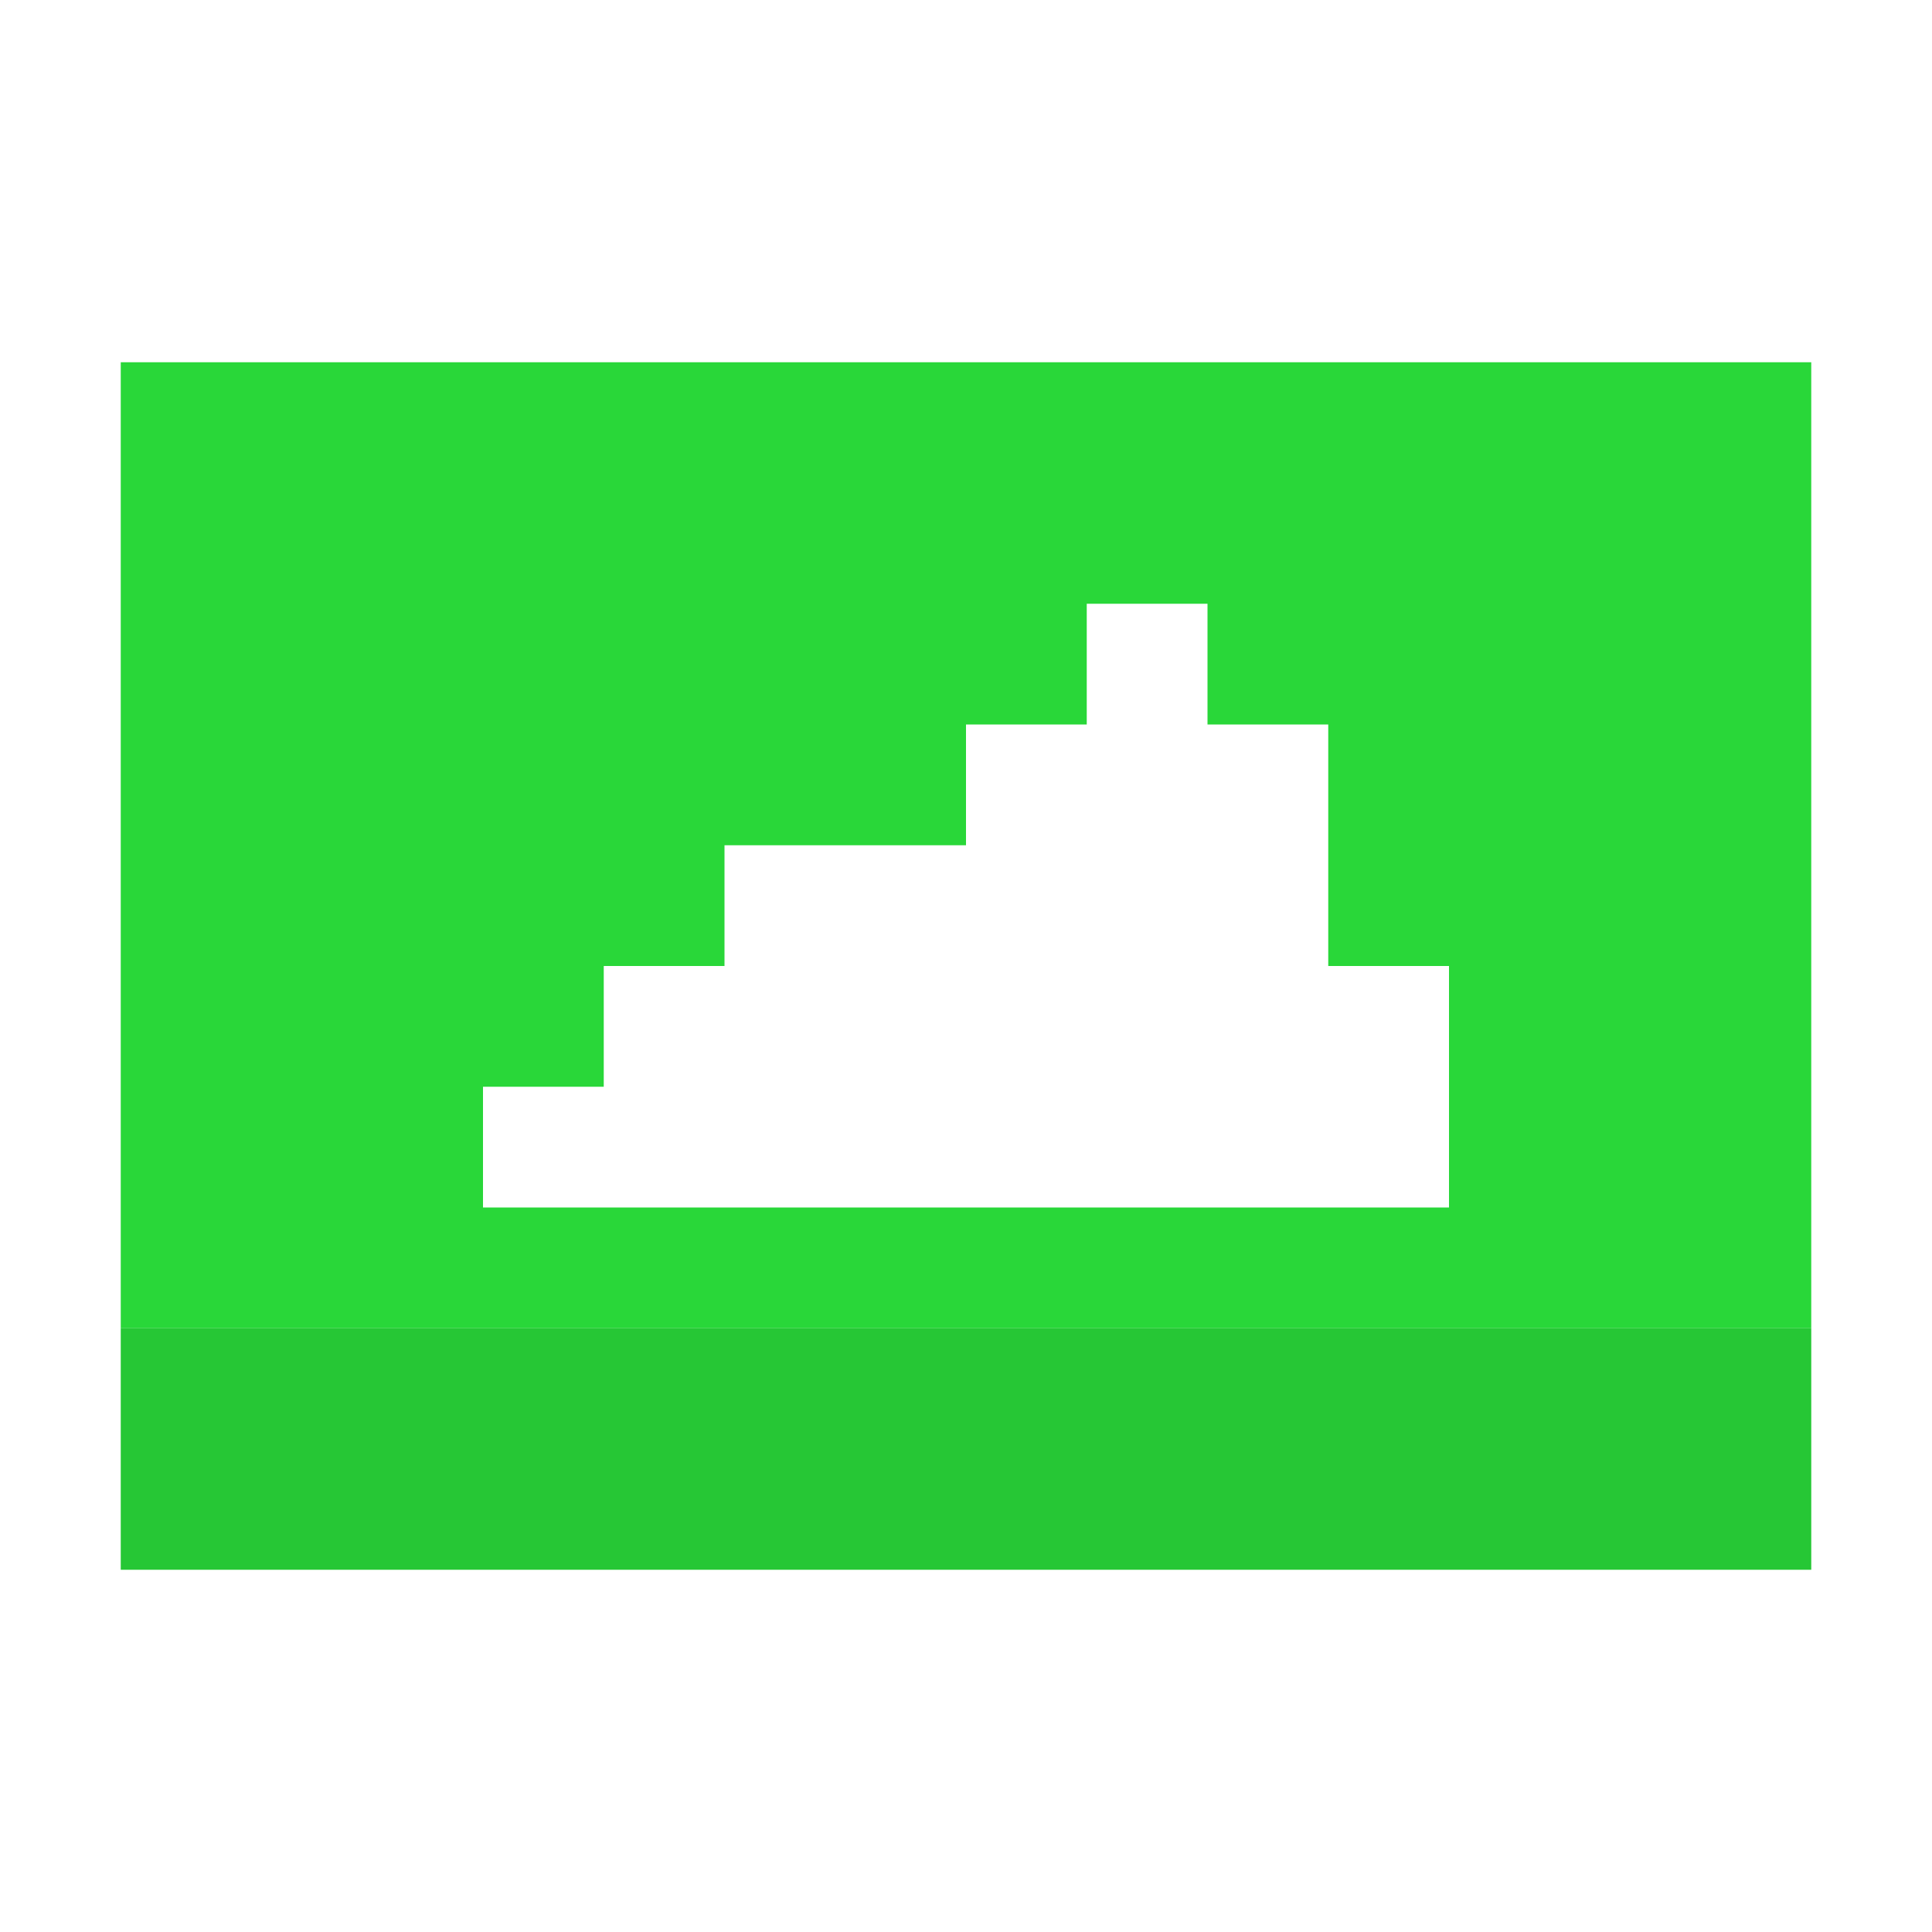
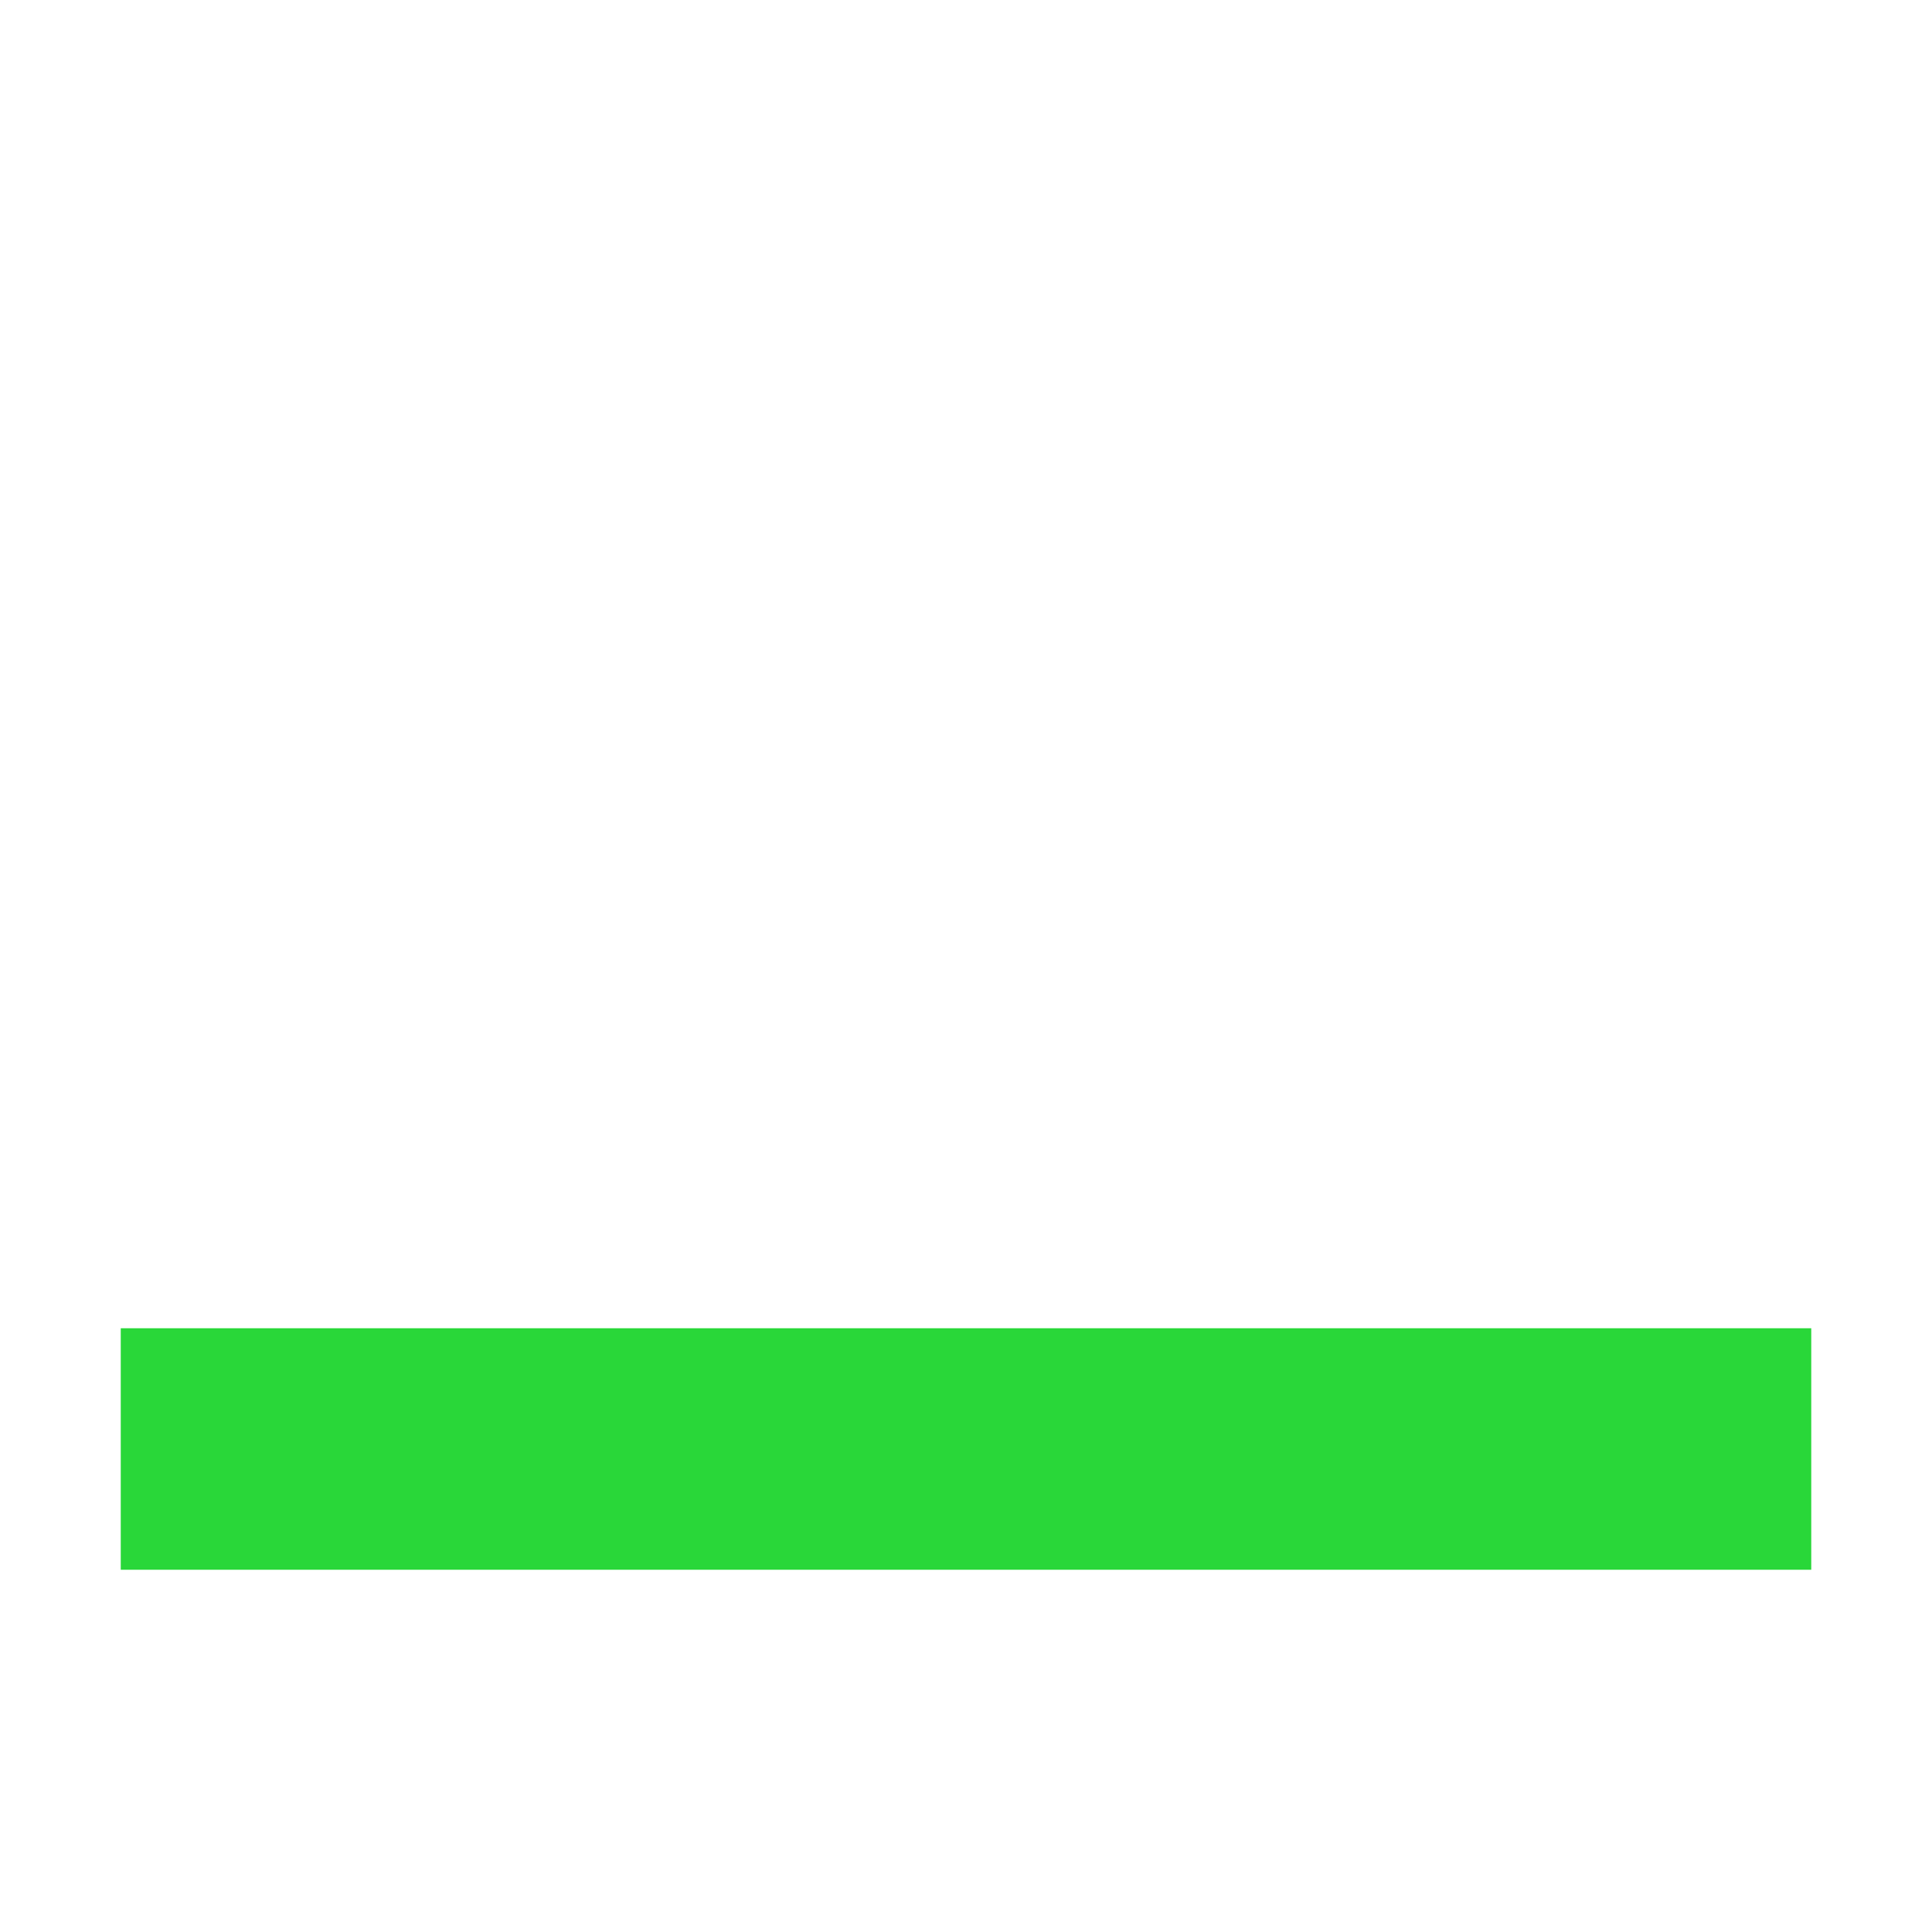
<svg xmlns="http://www.w3.org/2000/svg" width="16" height="16" version="1.1" viewBox="0 0 16 16">
  <g transform="translate(0 -1036.4)">
-     <path transform="translate(0 1036.4)" d="m1 3v8h14v-8h-1-12-1zm8 2h1v1h1v2h1v2h-2-2-2-2v-1h1v-1h1v-1h2v-1h1v-1z" fill="#29d739" />
    <rect transform="scale(1,-1)" x="1" y="-1049.4" width="14" height="2" fill="#29d739" />
-     <rect transform="scale(1,-1)" x="1" y="-1049.4" width="14" height="2" fill-opacity=".078" />
  </g>
</svg>